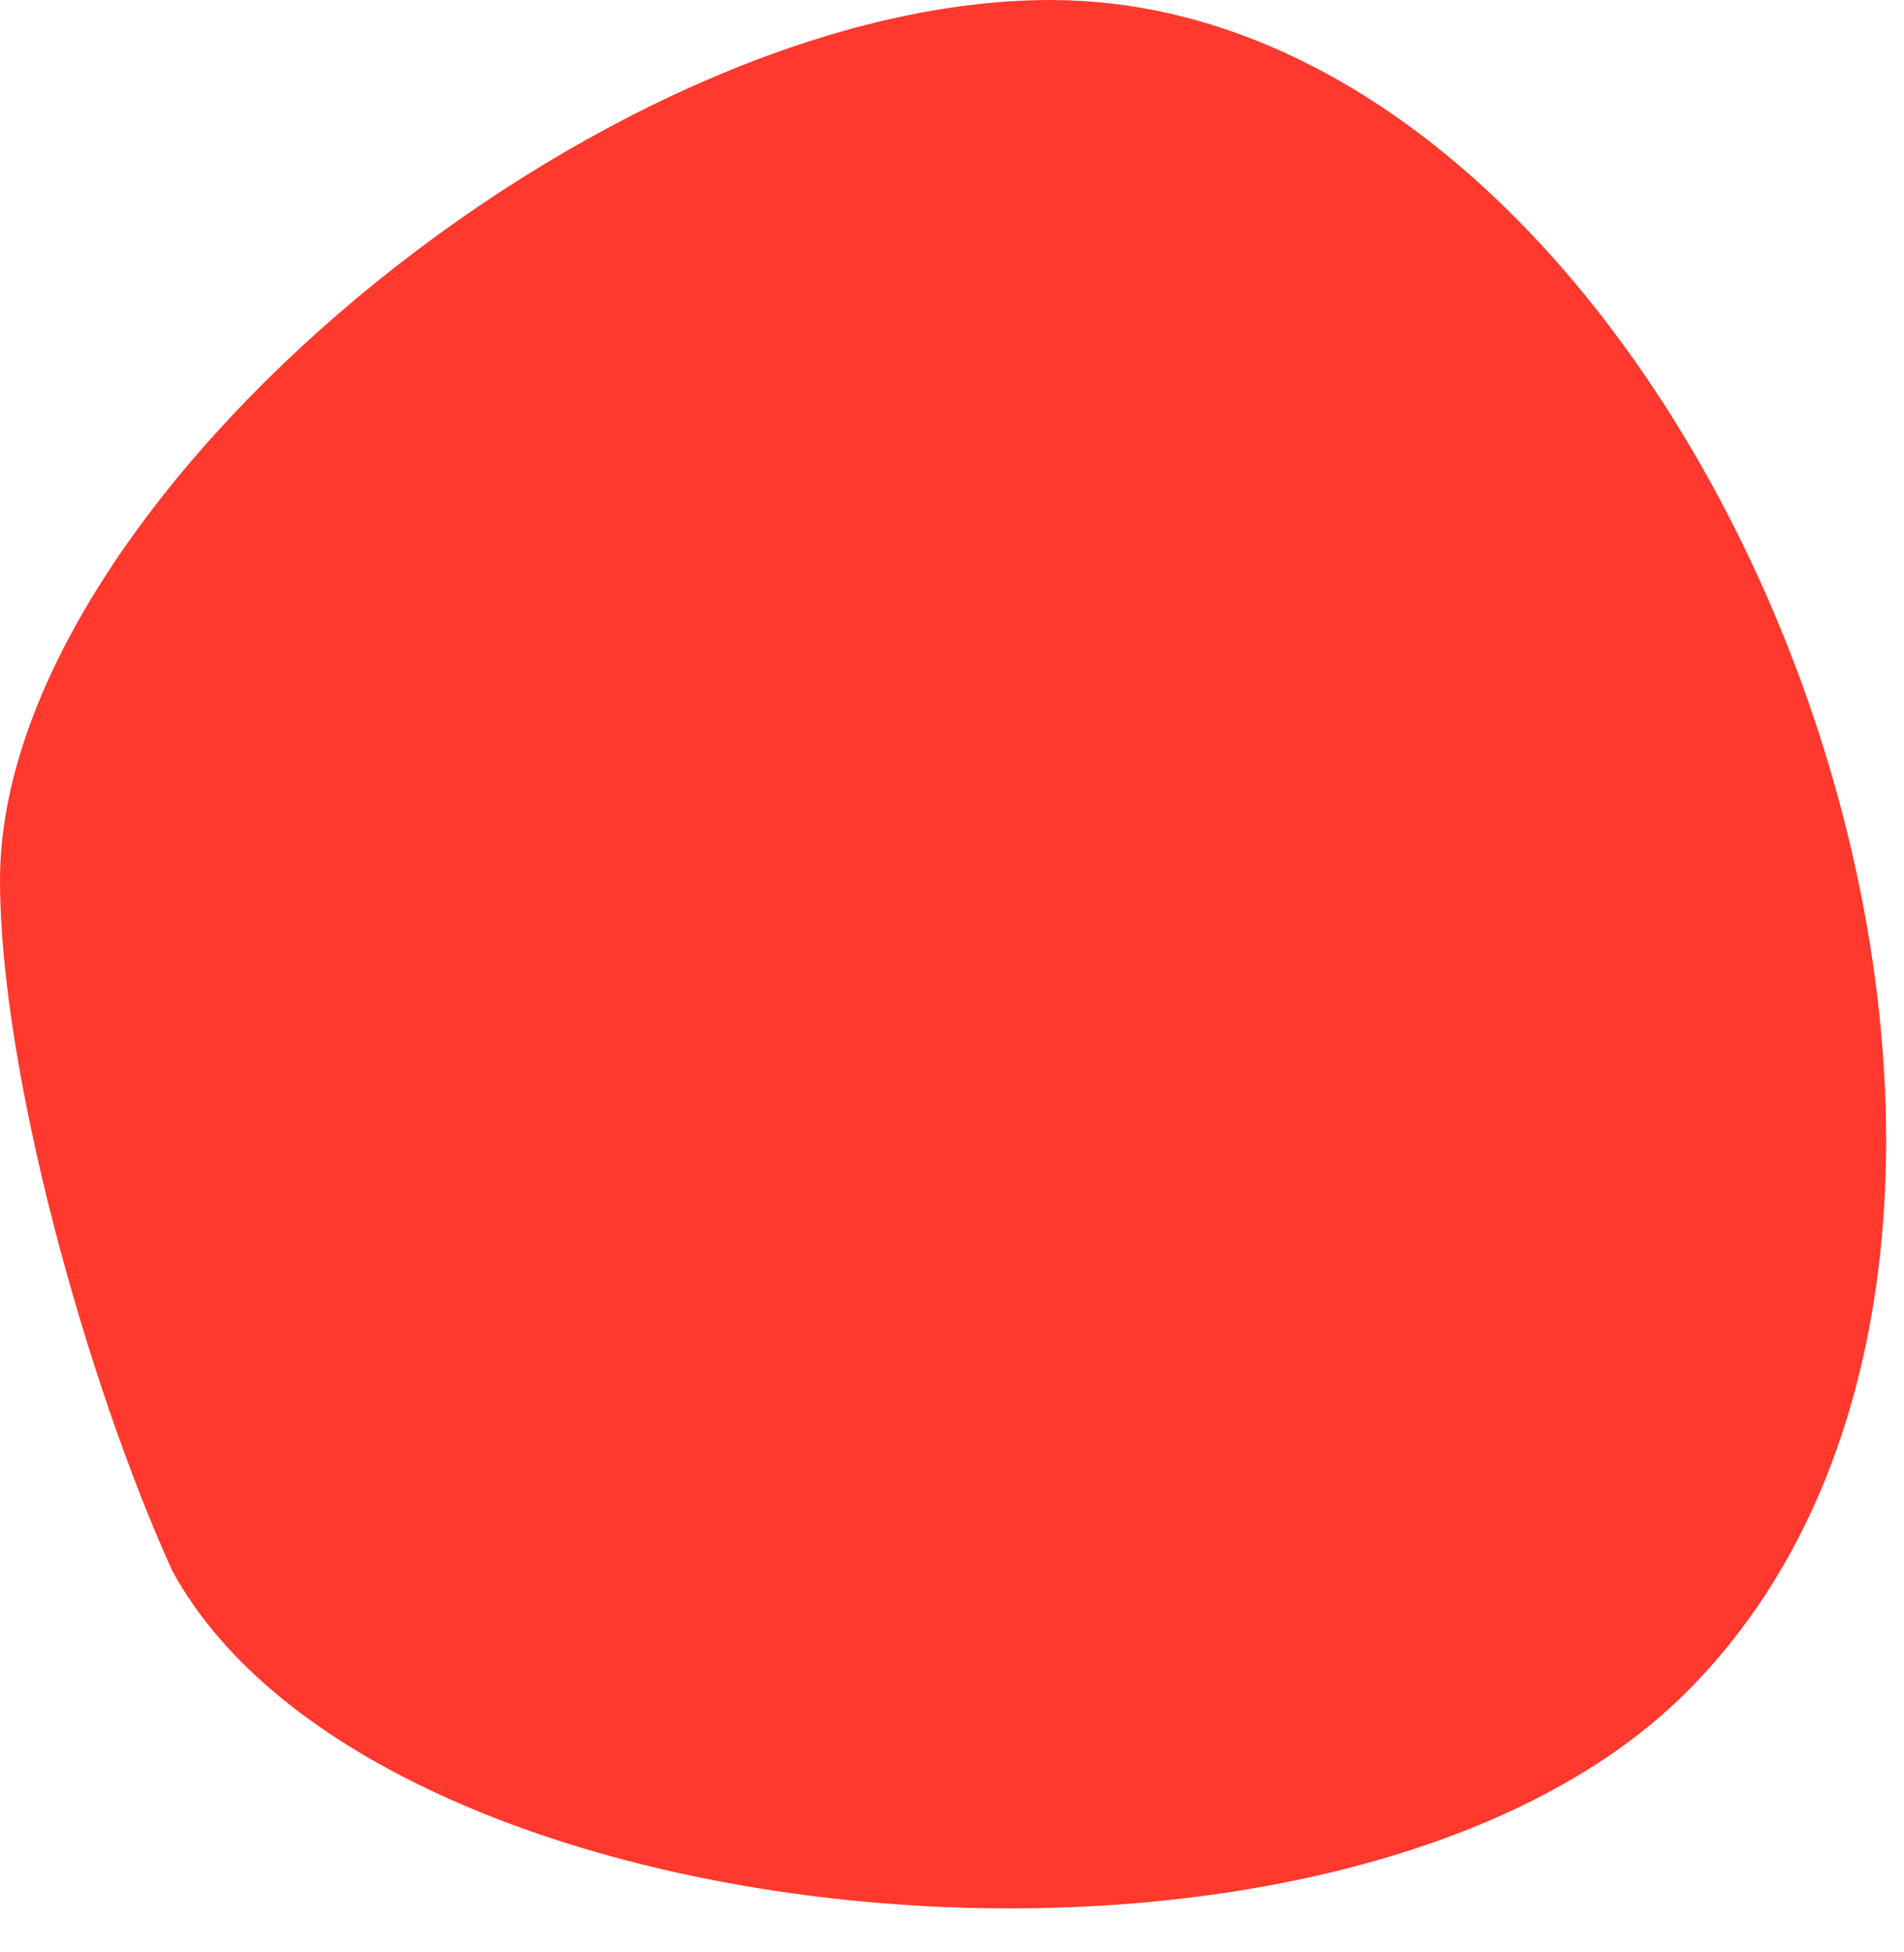
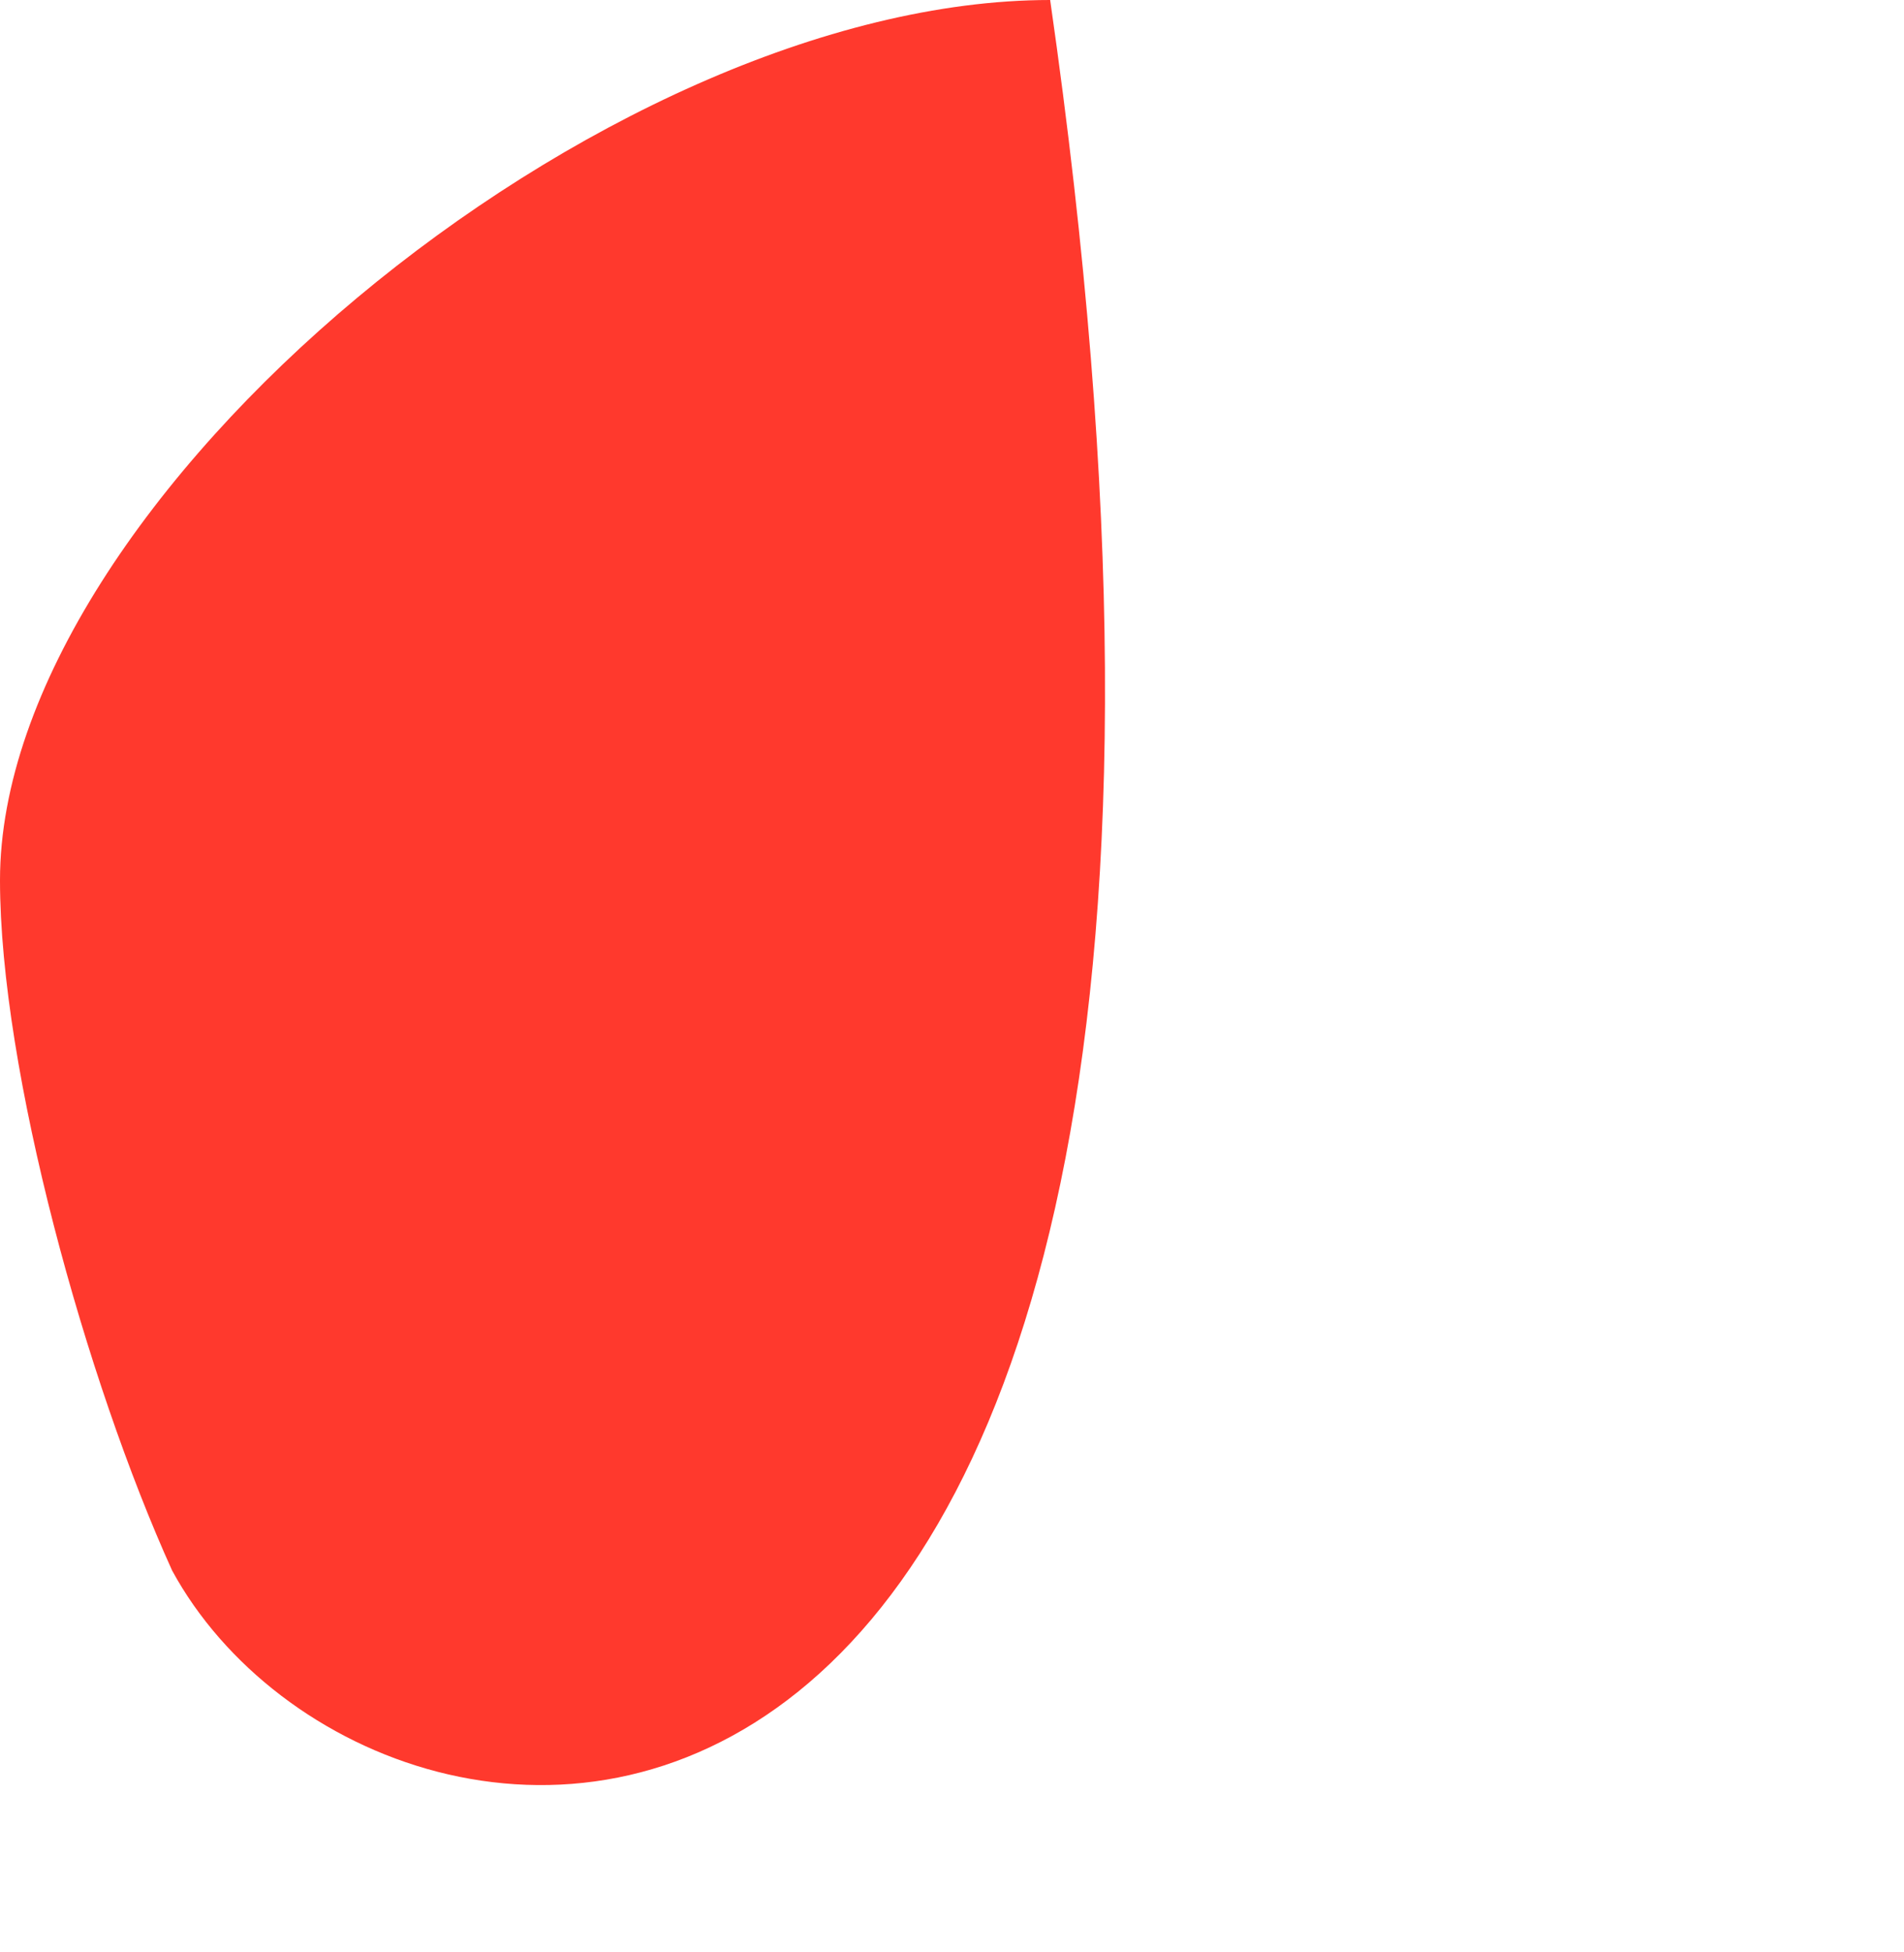
<svg xmlns="http://www.w3.org/2000/svg" fill="none" height="100%" overflow="visible" preserveAspectRatio="none" style="display: block;" viewBox="0 0 40 41" width="100%">
-   <path d="M3.617 32.983C1.808 28.996 0 22.472 0 18.485C0 10.511 12.659 0 22.062 0C35.806 0 45.572 25.372 35.445 35.52C28.211 42.77 7.957 40.957 3.617 32.983Z" fill="#FF392D" id="Vector" />
+   <path d="M3.617 32.983C1.808 28.996 0 22.472 0 18.485C0 10.511 12.659 0 22.062 0C28.211 42.77 7.957 40.957 3.617 32.983Z" fill="#FF392D" id="Vector" />
</svg>